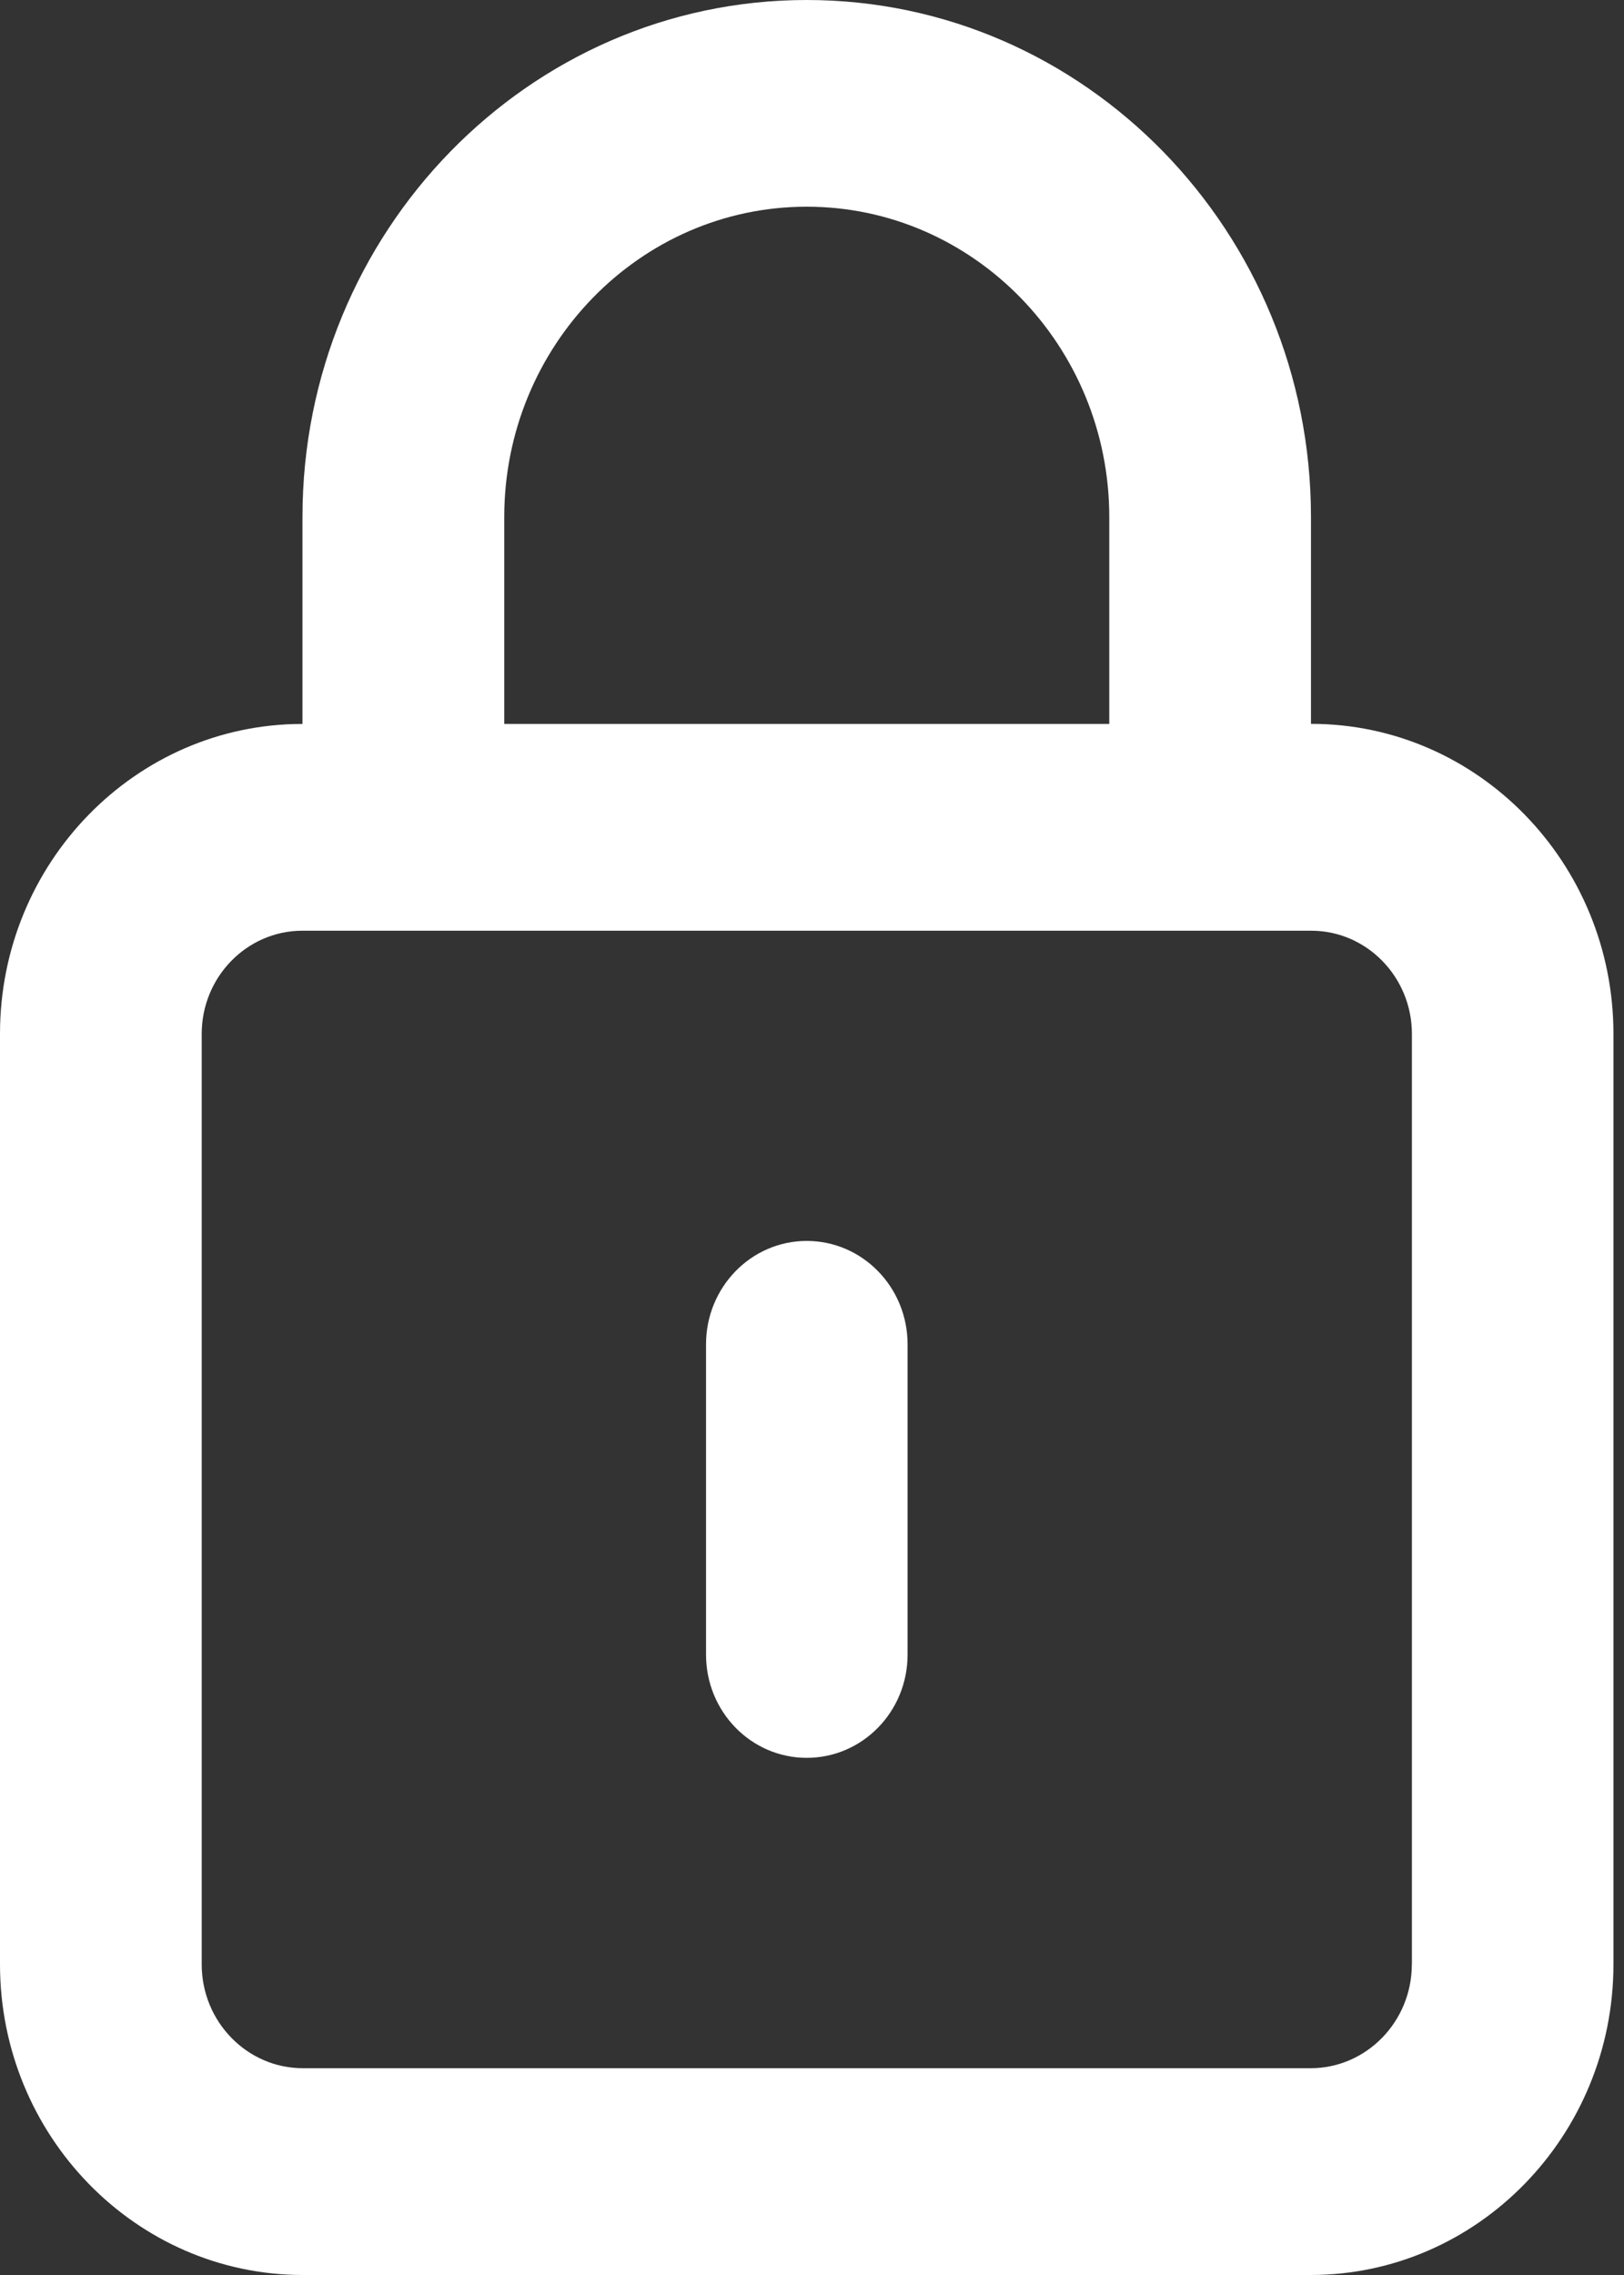
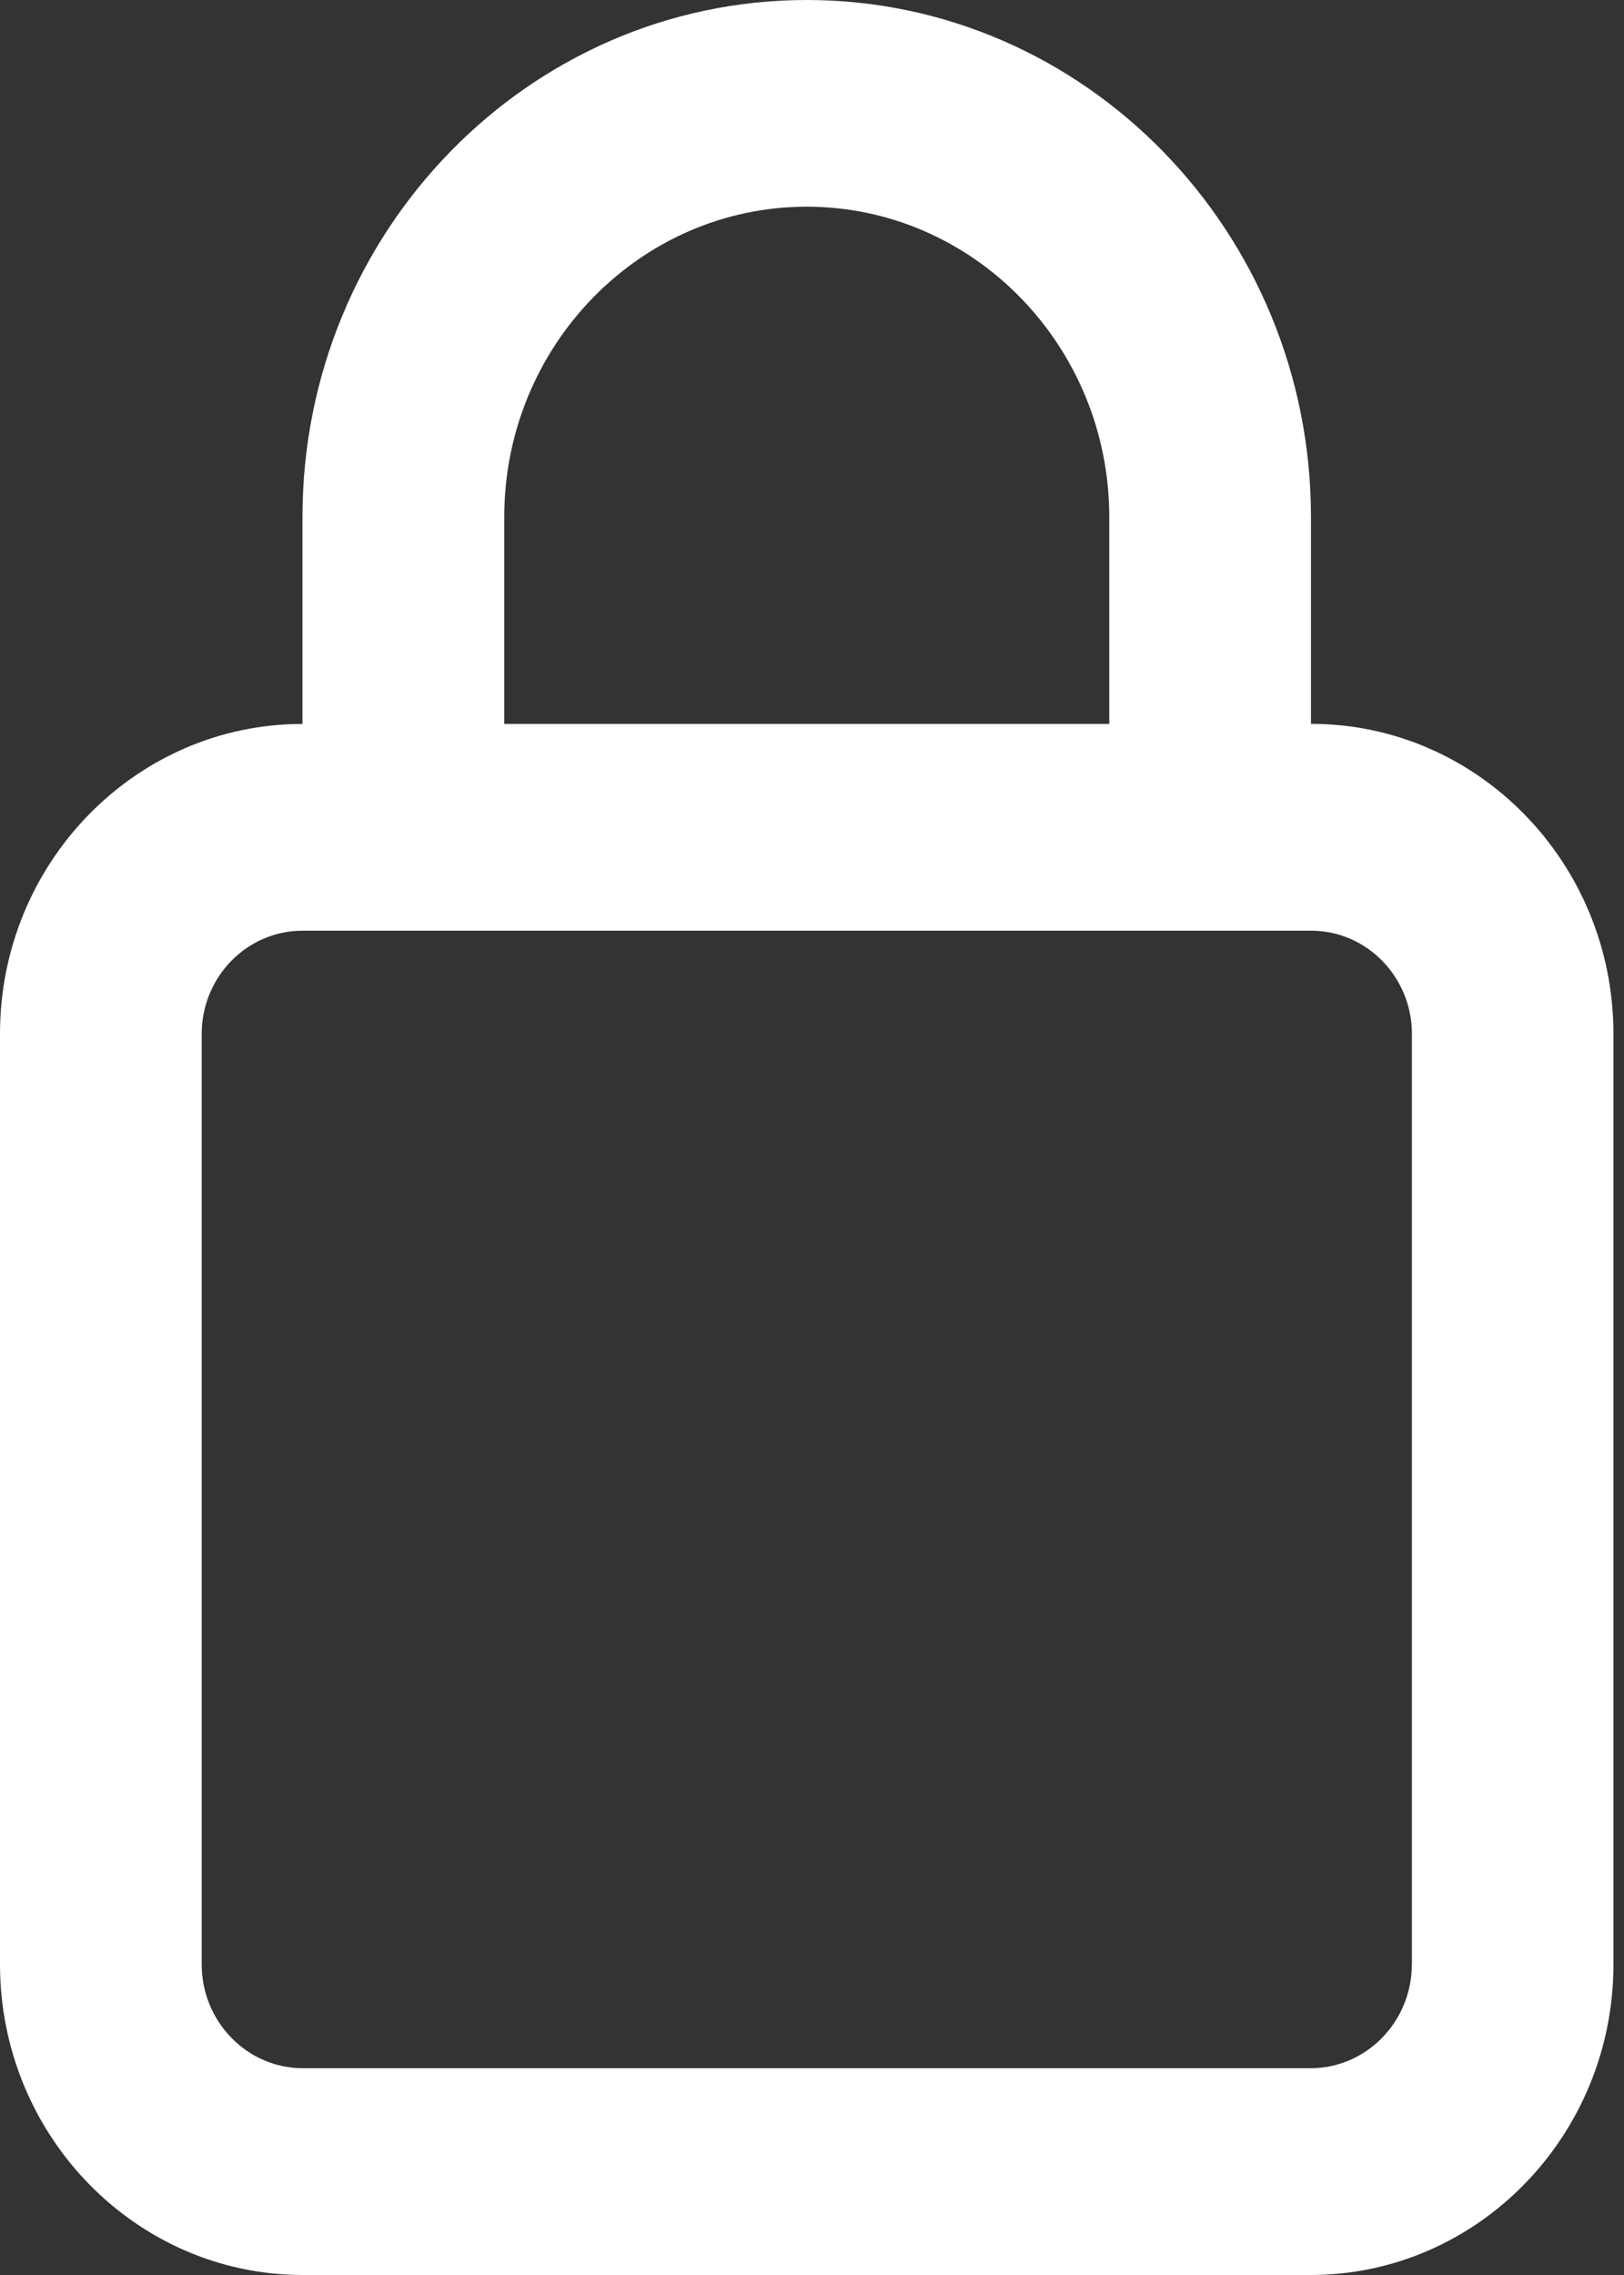
<svg xmlns="http://www.w3.org/2000/svg" width="20" height="28" viewBox="0 0 20 28" class="svg-security">
  <rect x="0" y="0" width="20" height="28" fill="#333333" stroke="none" />
  <g fill="#FFF" fill-rule="evenodd">
-     <path d="M9.935 15.273c-.685 0-1.24.57-1.24 1.272v3.82c0 .702.555 1.27 1.24 1.27.686 0 1.242-.568 1.242-1.27v-3.82c0-.703-.556-1.272-1.242-1.272" />
    <path d="M17.387 24.177c0 .705-.56 1.278-1.247 1.278H3.73c-.687 0-1.246-.573-1.246-1.278V12.725c0-.7.556-1.27 1.24-1.27h12.424c.684 0 1.24.57 1.24 1.27v11.452zM6.21 6.364c0-2.105 1.67-3.82 3.725-3.82s3.726 1.715 3.726 3.82V8.91H6.21V6.363zm9.938 2.545h-.003V6.363C16.145 2.854 13.36 0 9.935 0c-3.424 0-6.21 2.855-6.21 6.364V8.91h-.002C1.67 8.91 0 10.62 0 12.724v11.452C0 26.284 1.673 28 3.73 28h12.41c2.057 0 3.73-1.716 3.73-3.823V12.725c0-2.104-1.67-3.816-3.722-3.816z" />
  </g>
</svg>